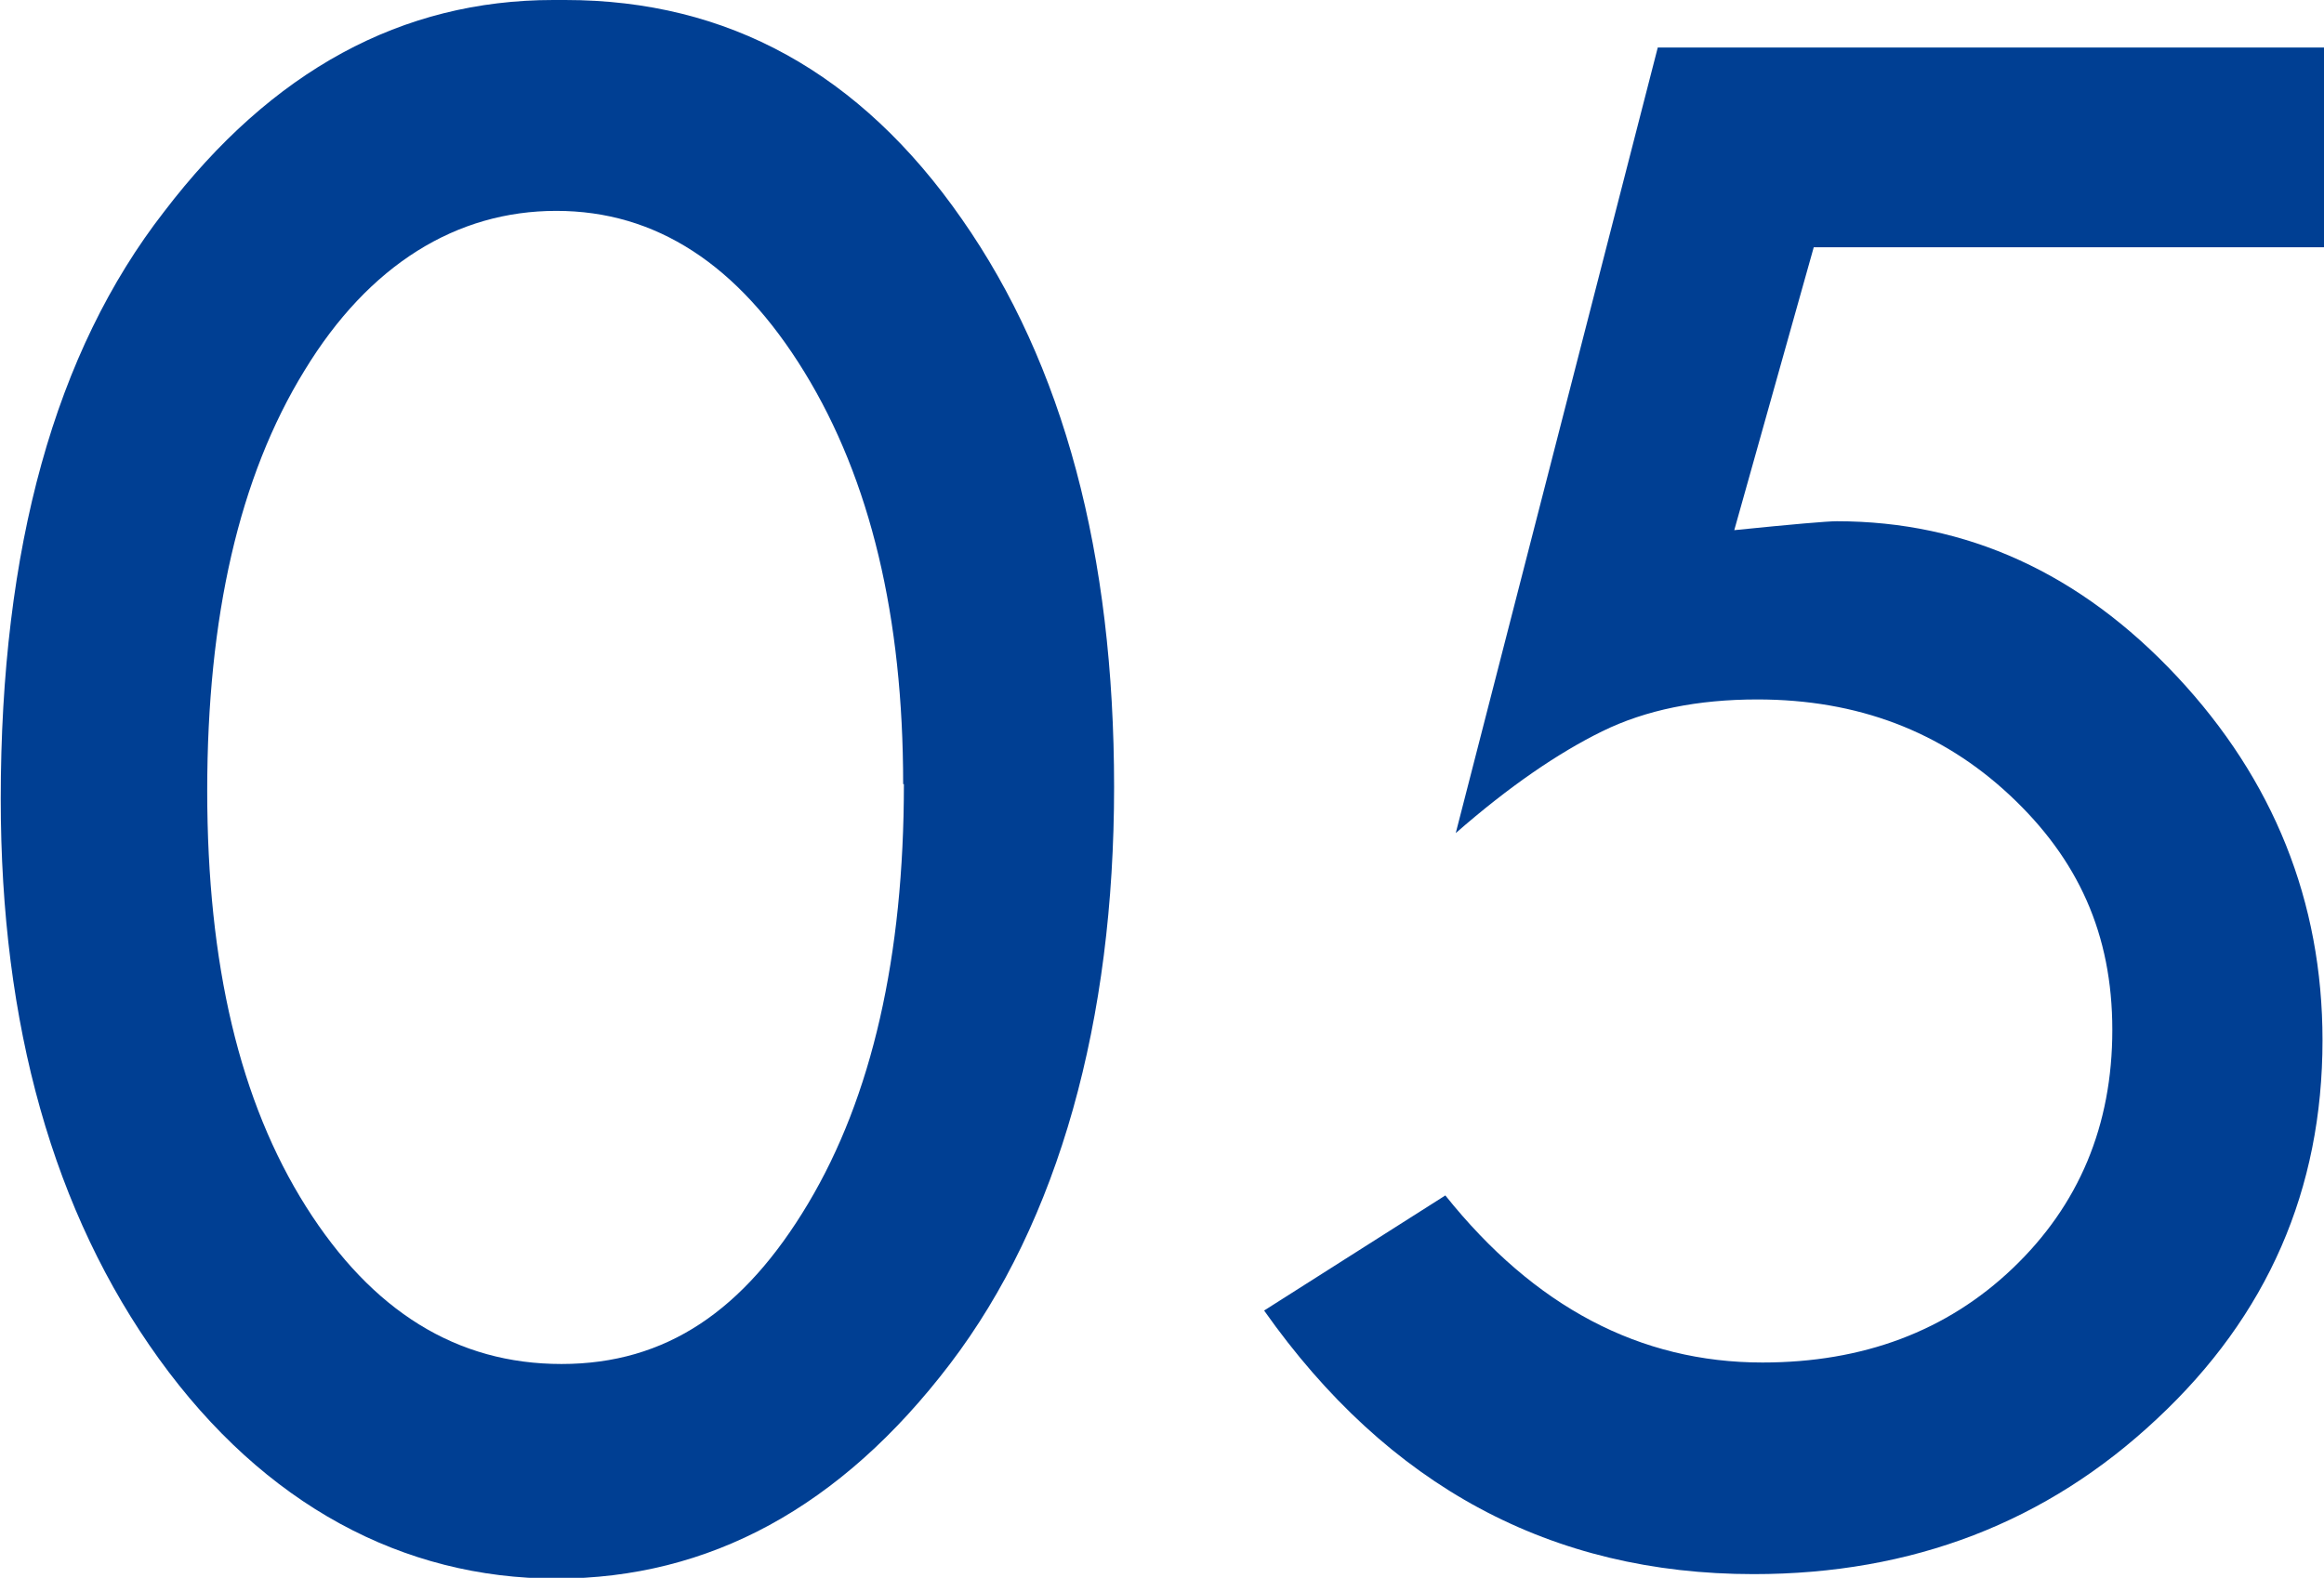
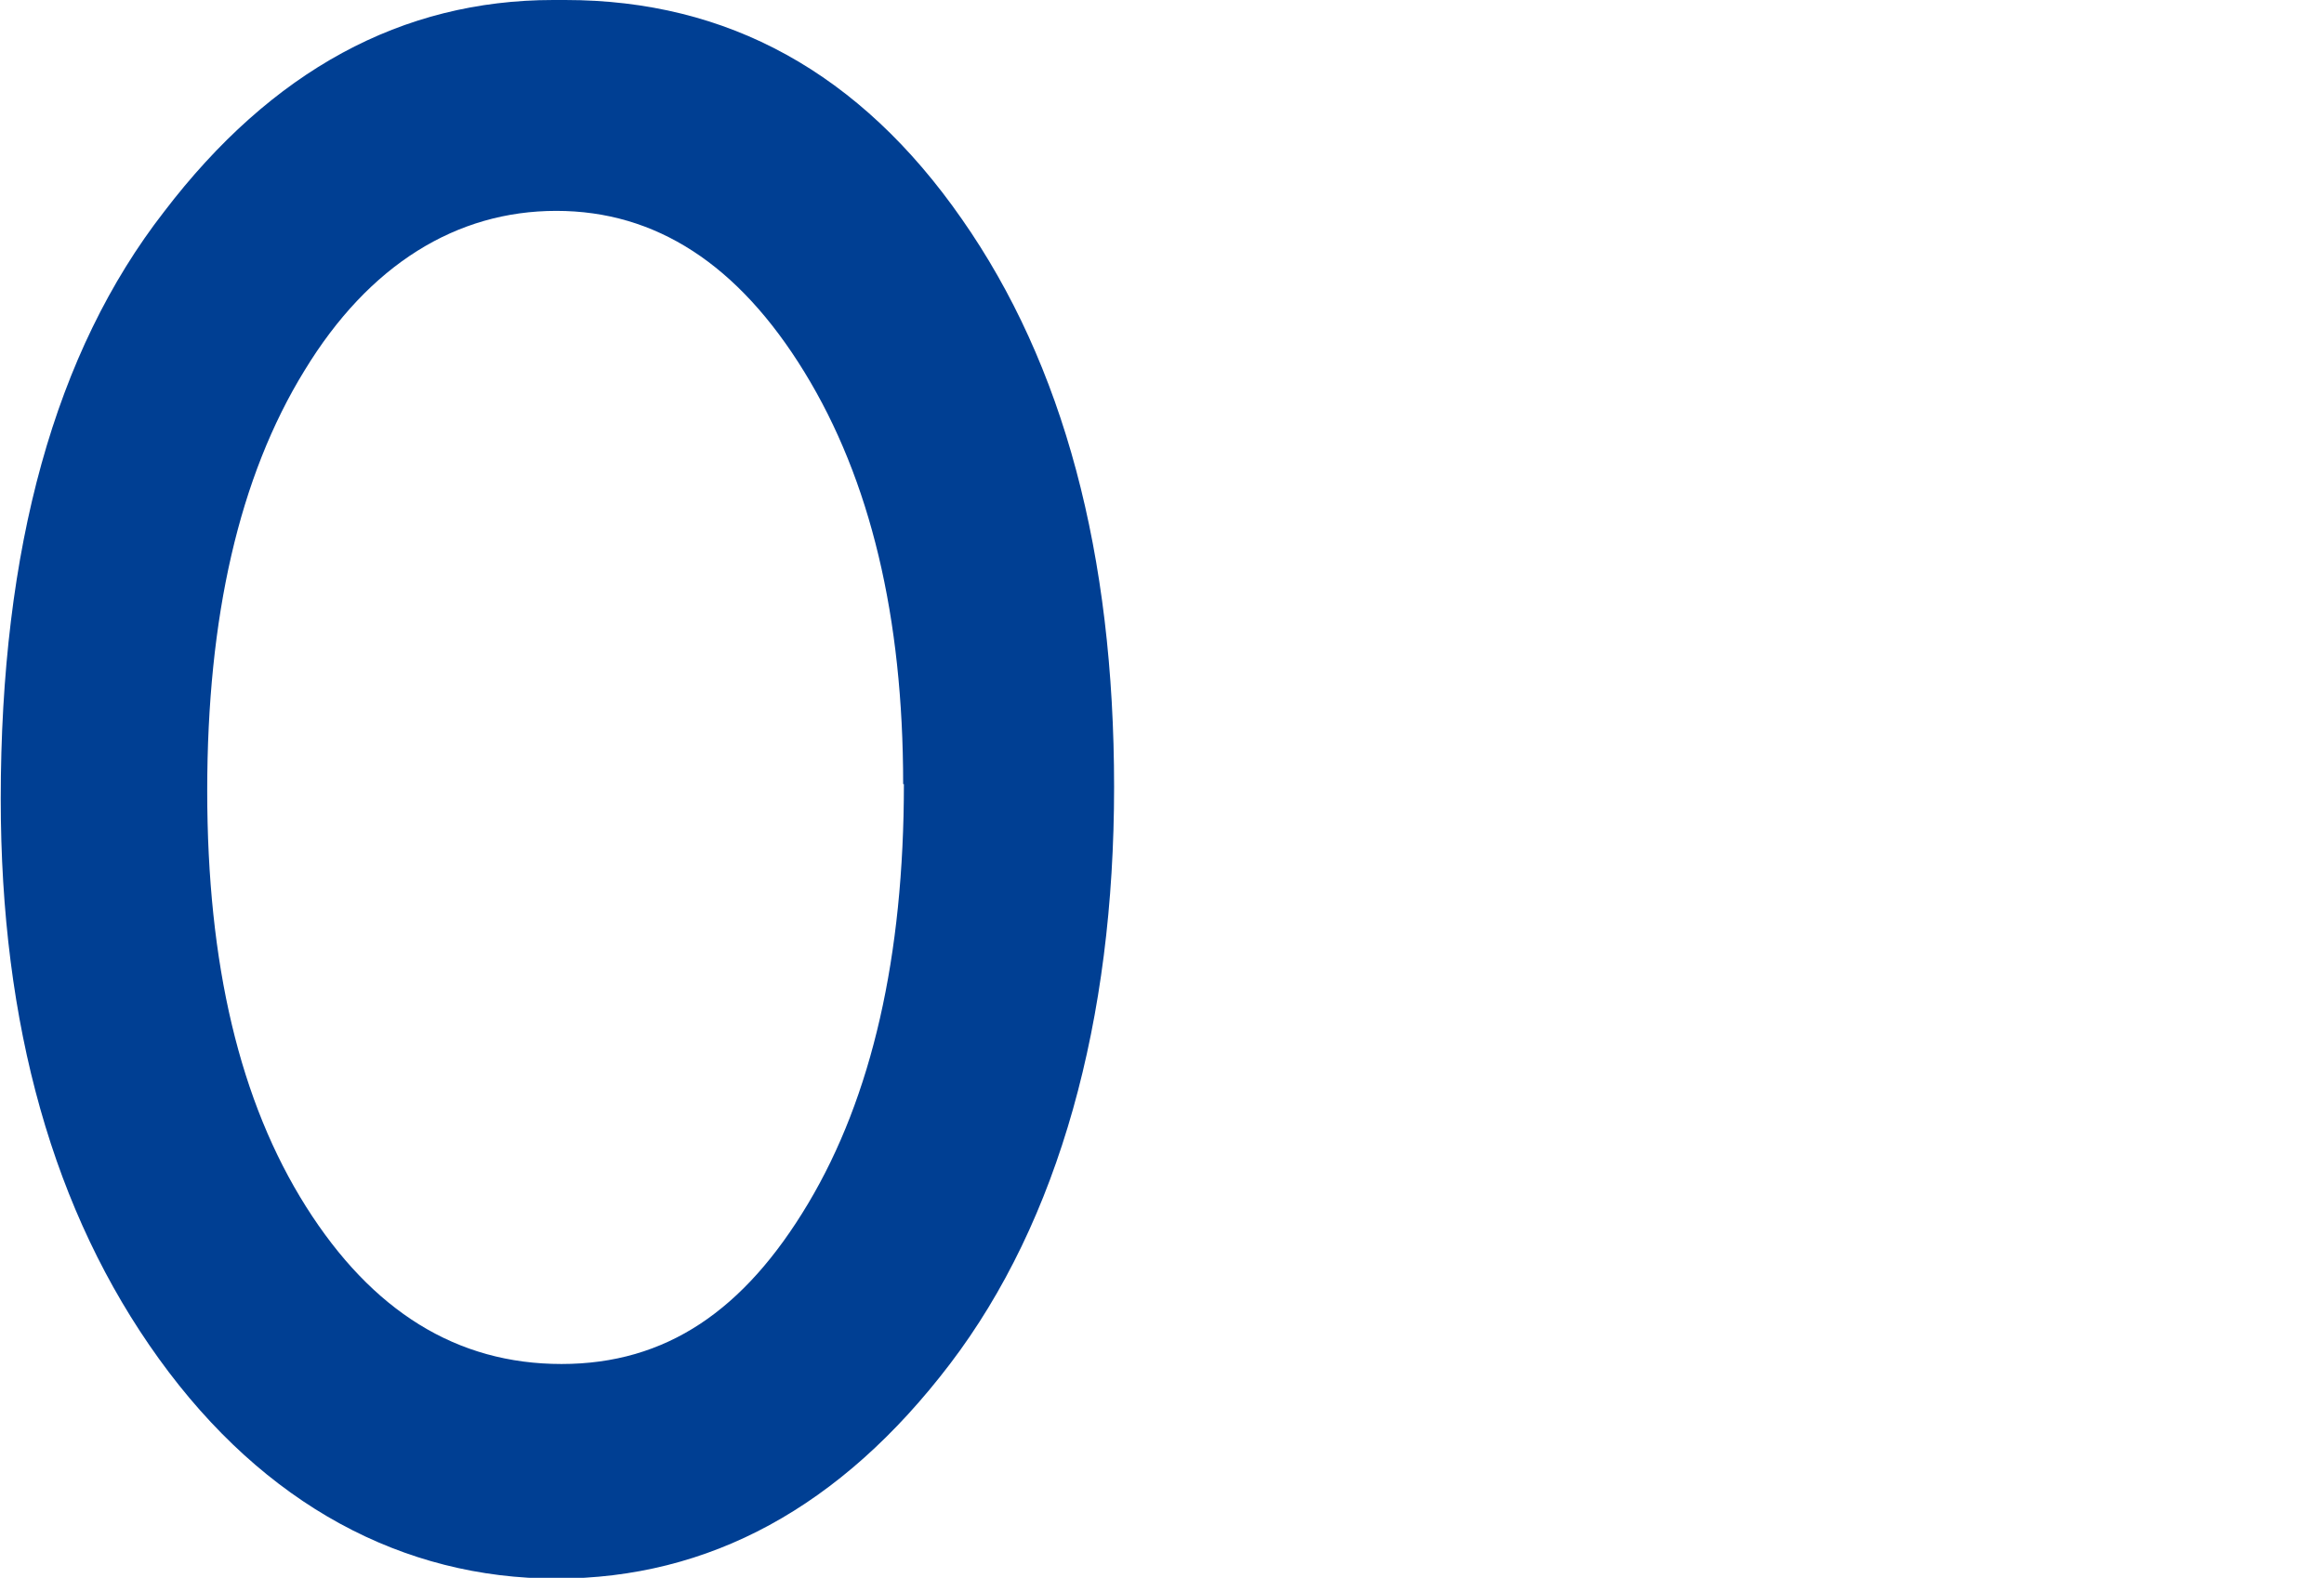
<svg xmlns="http://www.w3.org/2000/svg" id="_レイヤー_2" viewBox="0 0 31.29 21.25">
  <defs>
    <style>.cls-1{fill:#003f93;}</style>
  </defs>
  <g id="_レイヤー_1-2">
    <path class="cls-1" d="M7.61,0c2.19,0,3.97.98,5.34,2.95,1.37,1.96,2.05,4.51,2.05,7.65s-.74,5.84-2.21,7.77c-1.47,1.93-3.24,2.89-5.3,2.89s-3.93-.99-5.35-2.96c-1.42-1.97-2.13-4.49-2.13-7.54,0-3.38.73-6.02,2.2-7.91C3.66.95,5.41,0,7.45,0h.16ZM12.16,10.56c0-2.25-.44-4.1-1.33-5.55-.89-1.45-2-2.17-3.34-2.17s-2.52.72-3.39,2.15c-.88,1.43-1.31,3.32-1.31,5.66s.44,4.19,1.33,5.6c.89,1.41,2.03,2.12,3.44,2.12s2.46-.72,3.32-2.16c.86-1.44,1.29-3.33,1.29-5.65Z" />
-     <path class="cls-1" d="M22.32.64h8.97v2.69h-6.87l-1.07,3.81c.79-.08,1.25-.12,1.38-.12,1.75,0,3.28.7,4.58,2.09,1.3,1.39,1.96,3.03,1.96,4.9,0,2.01-.74,3.71-2.23,5.1-1.48,1.39-3.29,2.09-5.43,2.09-2.72,0-4.92-1.18-6.59-3.55l2.44-1.55c1.2,1.5,2.62,2.25,4.27,2.25,1.35,0,2.48-.42,3.37-1.27s1.34-1.92,1.34-3.21-.46-2.3-1.38-3.16c-.92-.86-2.05-1.29-3.4-1.29-.8,0-1.5.14-2.09.43-.59.29-1.25.74-1.97,1.37L22.32.64Z" />
  </g>
</svg>